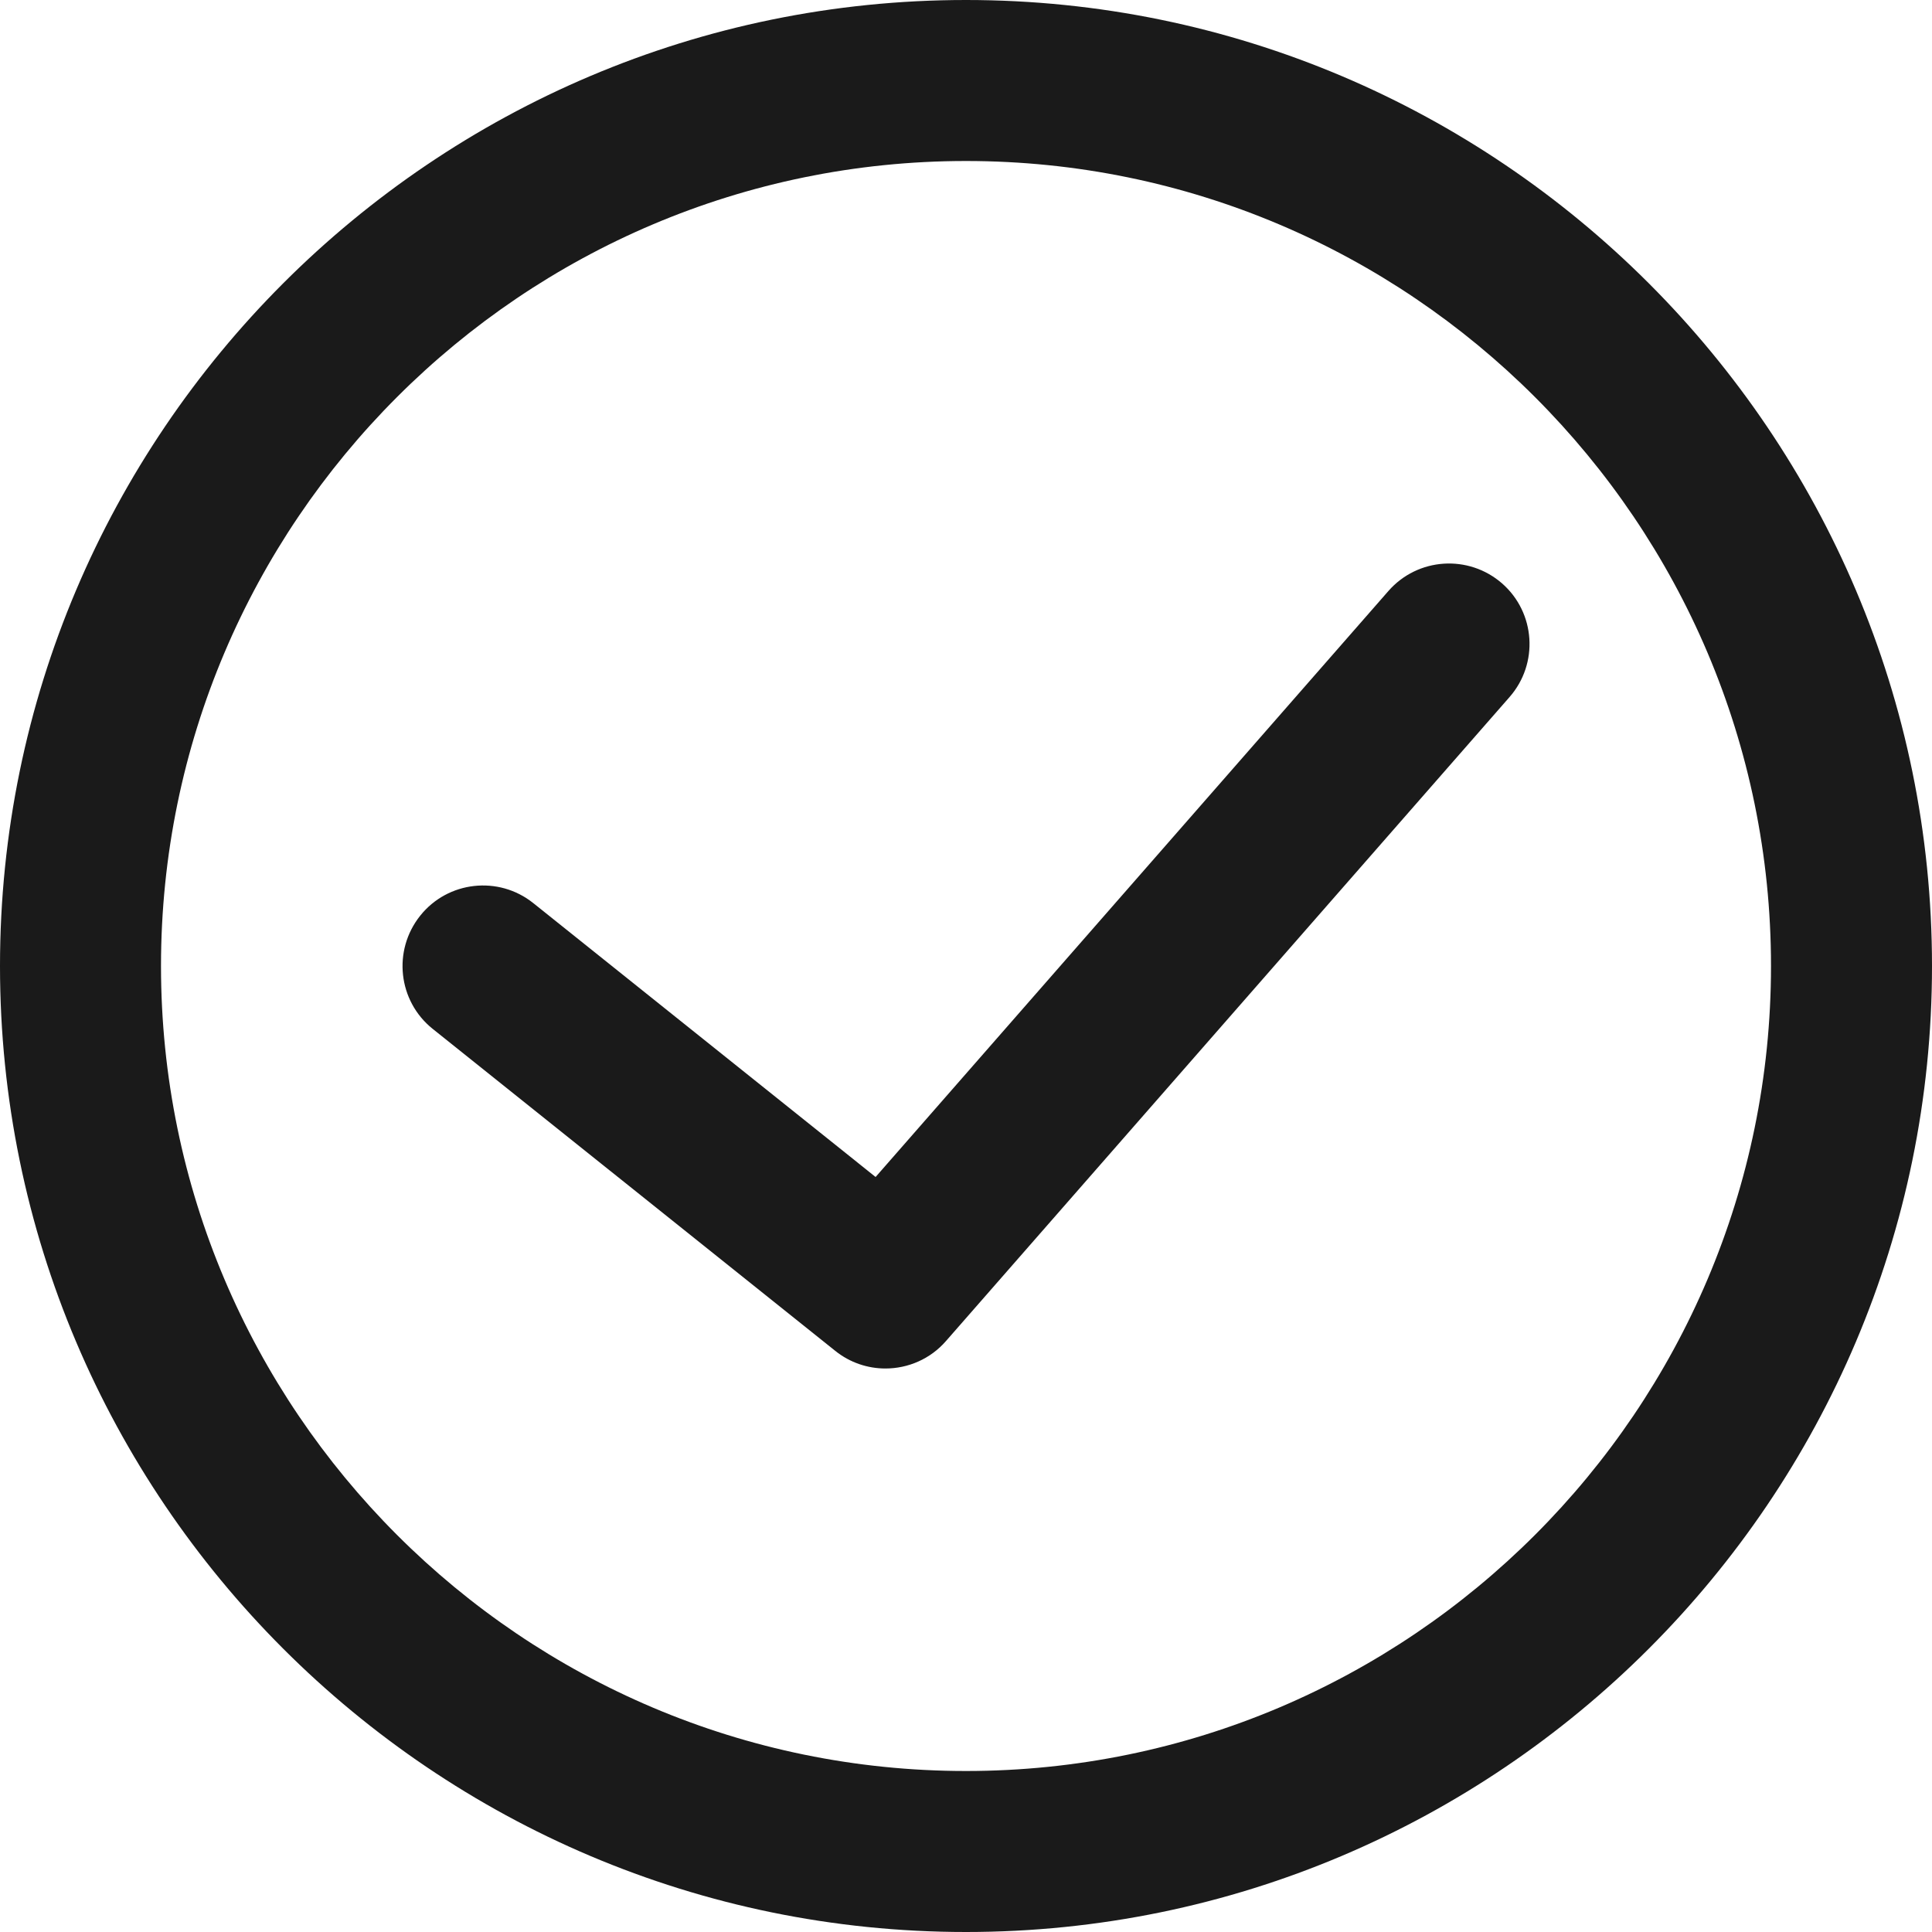
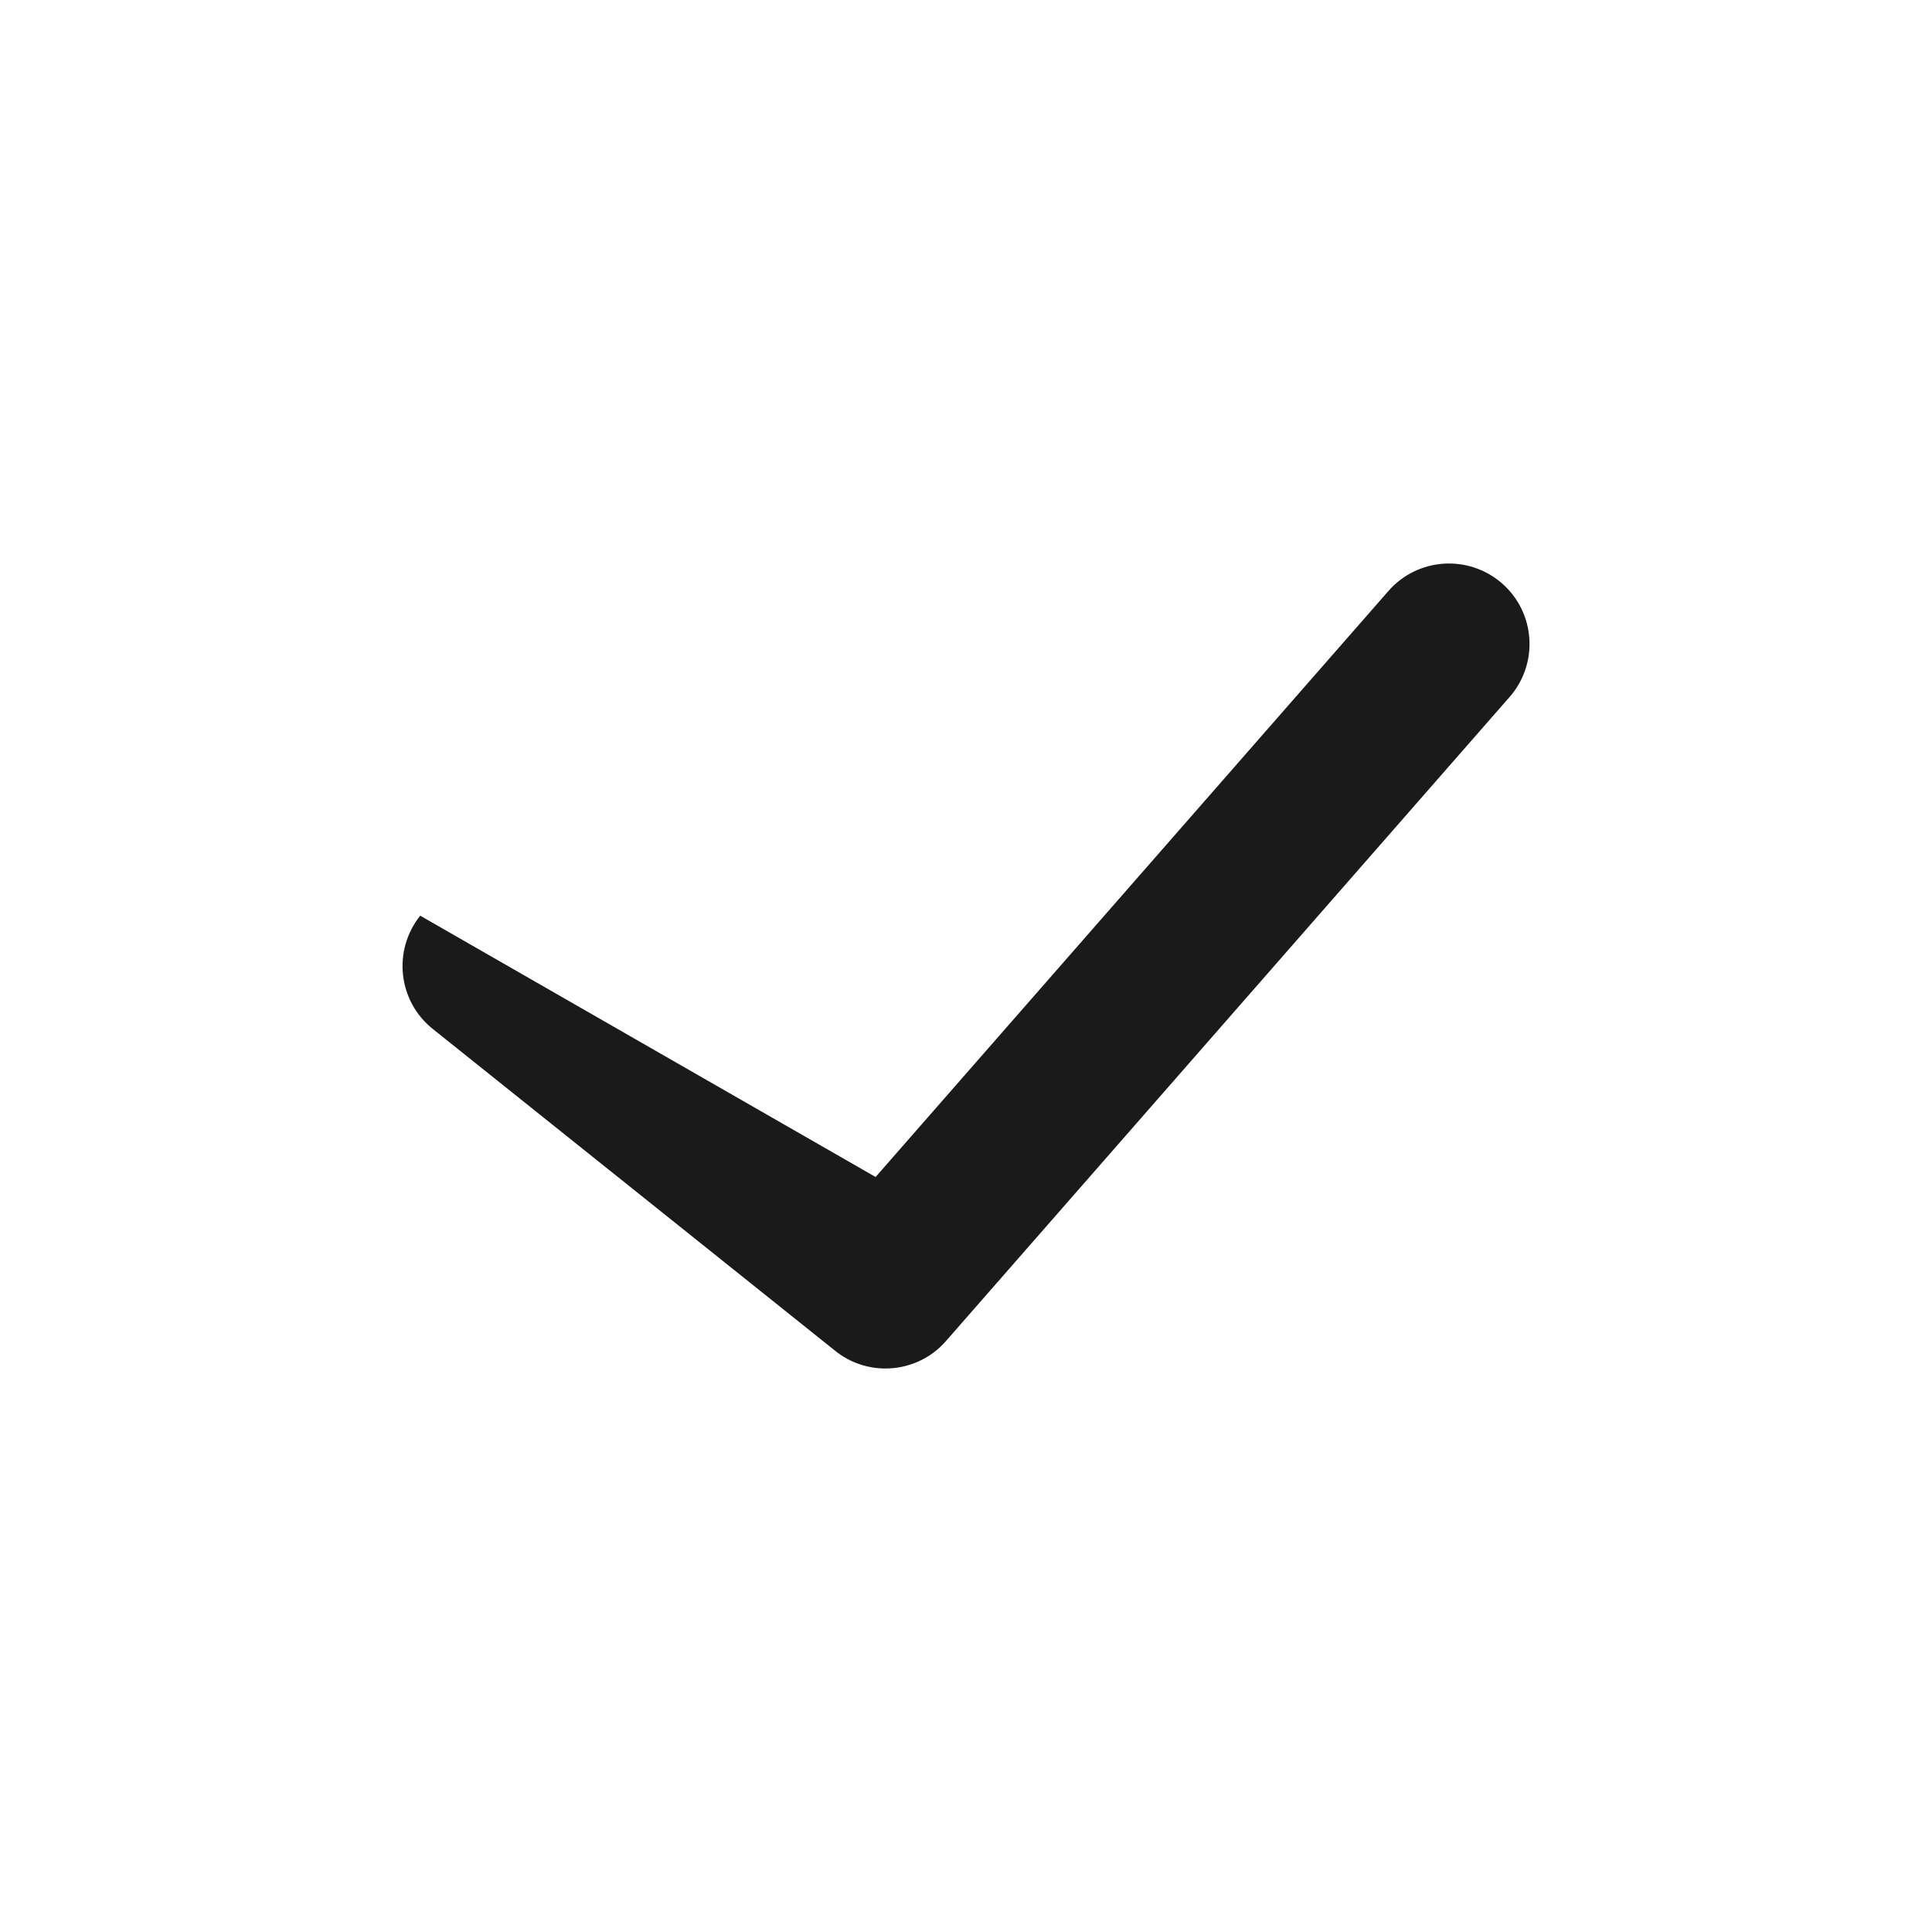
<svg xmlns="http://www.w3.org/2000/svg" width="24px" height="24px" viewBox="0 0 24 24" version="1.1">
  <title>checkmark copy 7</title>
  <desc>Created with Sketch.</desc>
  <g id="Page-1" stroke="none" stroke-width="1" fill="none" fill-rule="evenodd">
    <g id="D:-Landing-(Un-Authenticated)-Pins-On-A-Path-Copy-29" transform="translate(-290, -1786)" fill="#1A1A1A">
      <g id="layer-03-What's-Covered" transform="translate(0, 1475)">
        <g id="procedure-pills" transform="translate(290, 310)">
          <g id="checkmark-copy-6" transform="translate(0, 1)">
-             <path d="M12,2 C6.486,2 2,6.486 2,12 C2,17.514 6.486,22 12,22 C17.514,22 22,17.514 22,12 C22,6.486 17.514,2 12,2 M12,24 C5.383,24 0,18.617 0,12 C0,5.383 5.383,0 12,0 C18.617,0 24,5.383 24,12 C24,18.617 18.617,24 12,24" id="Fill-1" />
-             <path d="M10.999,17 C10.78,17 10.559,16.928 10.376,16.781 L5.375,12.781 C4.944,12.436 4.875,11.807 5.22,11.375 C5.564,10.944 6.194,10.874 6.625,11.219 L10.877,14.621 L17.247,7.342 C17.611,6.926 18.242,6.884 18.659,7.247 C19.075,7.611 19.116,8.243 18.753,8.658 L11.752,16.658 C11.556,16.884 11.278,17 10.999,17" id="Fill-3" />
+             <path d="M10.999,17 C10.78,17 10.559,16.928 10.376,16.781 L5.375,12.781 C4.944,12.436 4.875,11.807 5.22,11.375 L10.877,14.621 L17.247,7.342 C17.611,6.926 18.242,6.884 18.659,7.247 C19.075,7.611 19.116,8.243 18.753,8.658 L11.752,16.658 C11.556,16.884 11.278,17 10.999,17" id="Fill-3" />
          </g>
        </g>
      </g>
    </g>
  </g>
</svg>